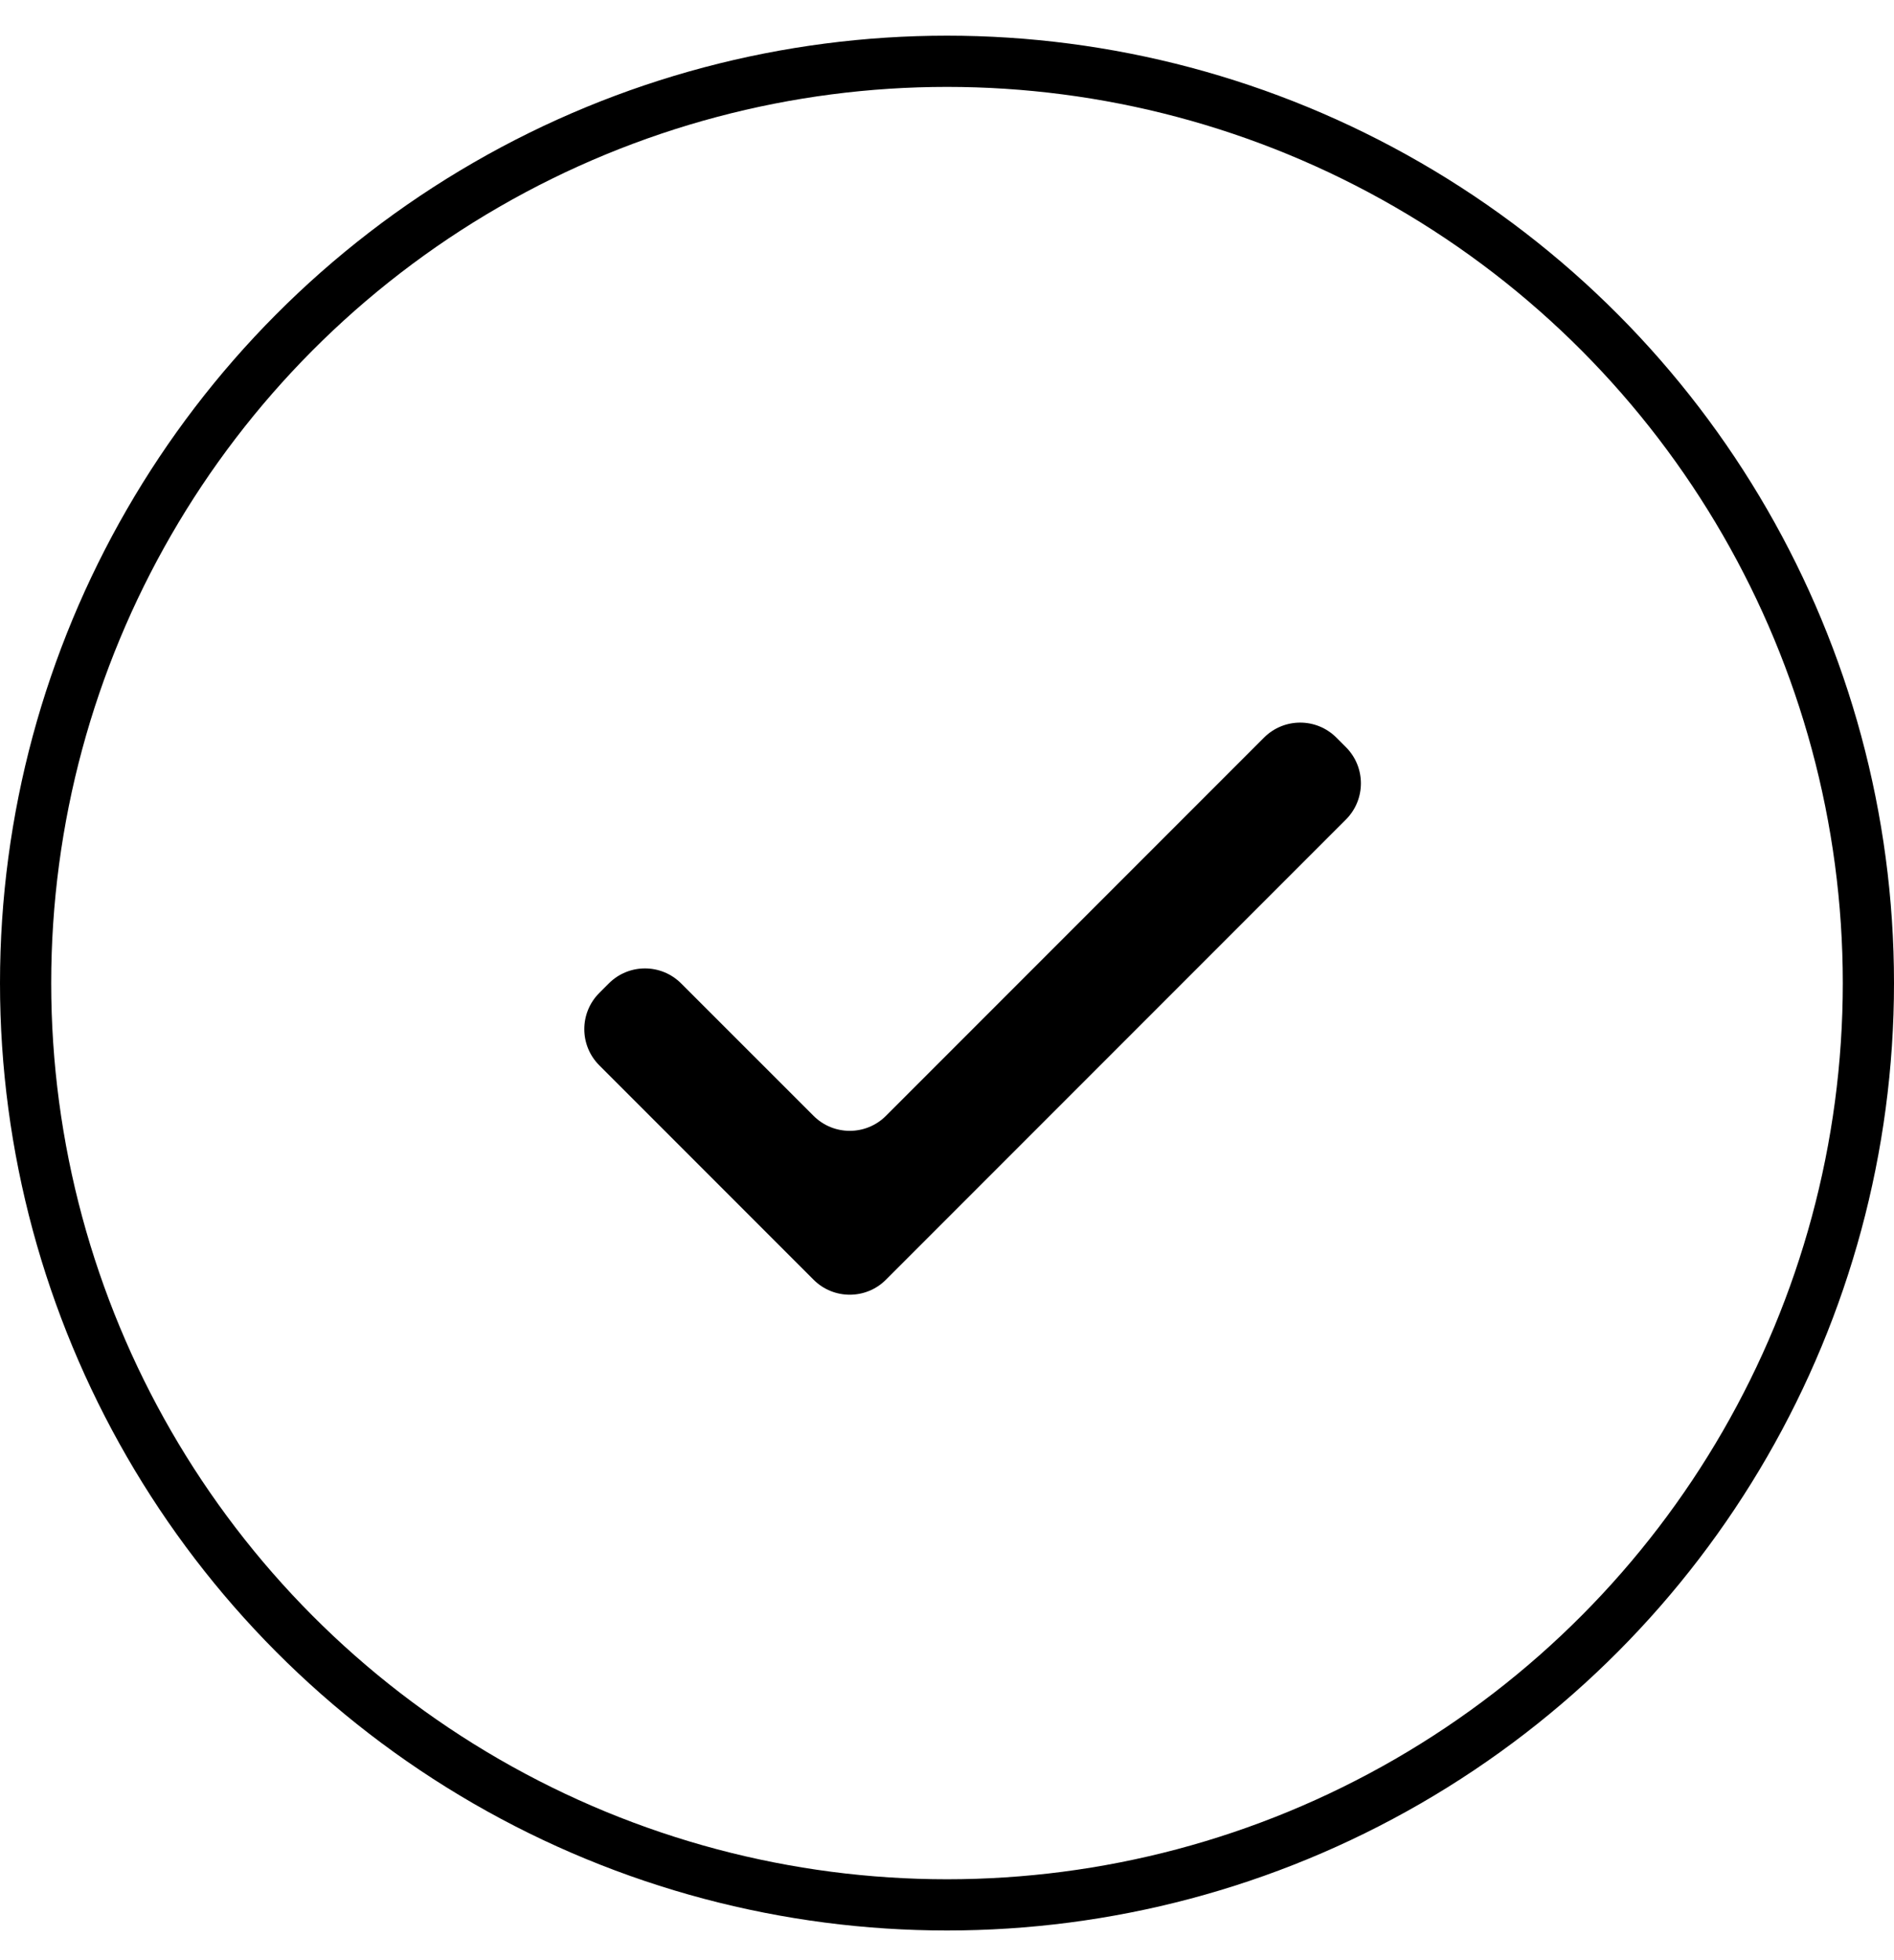
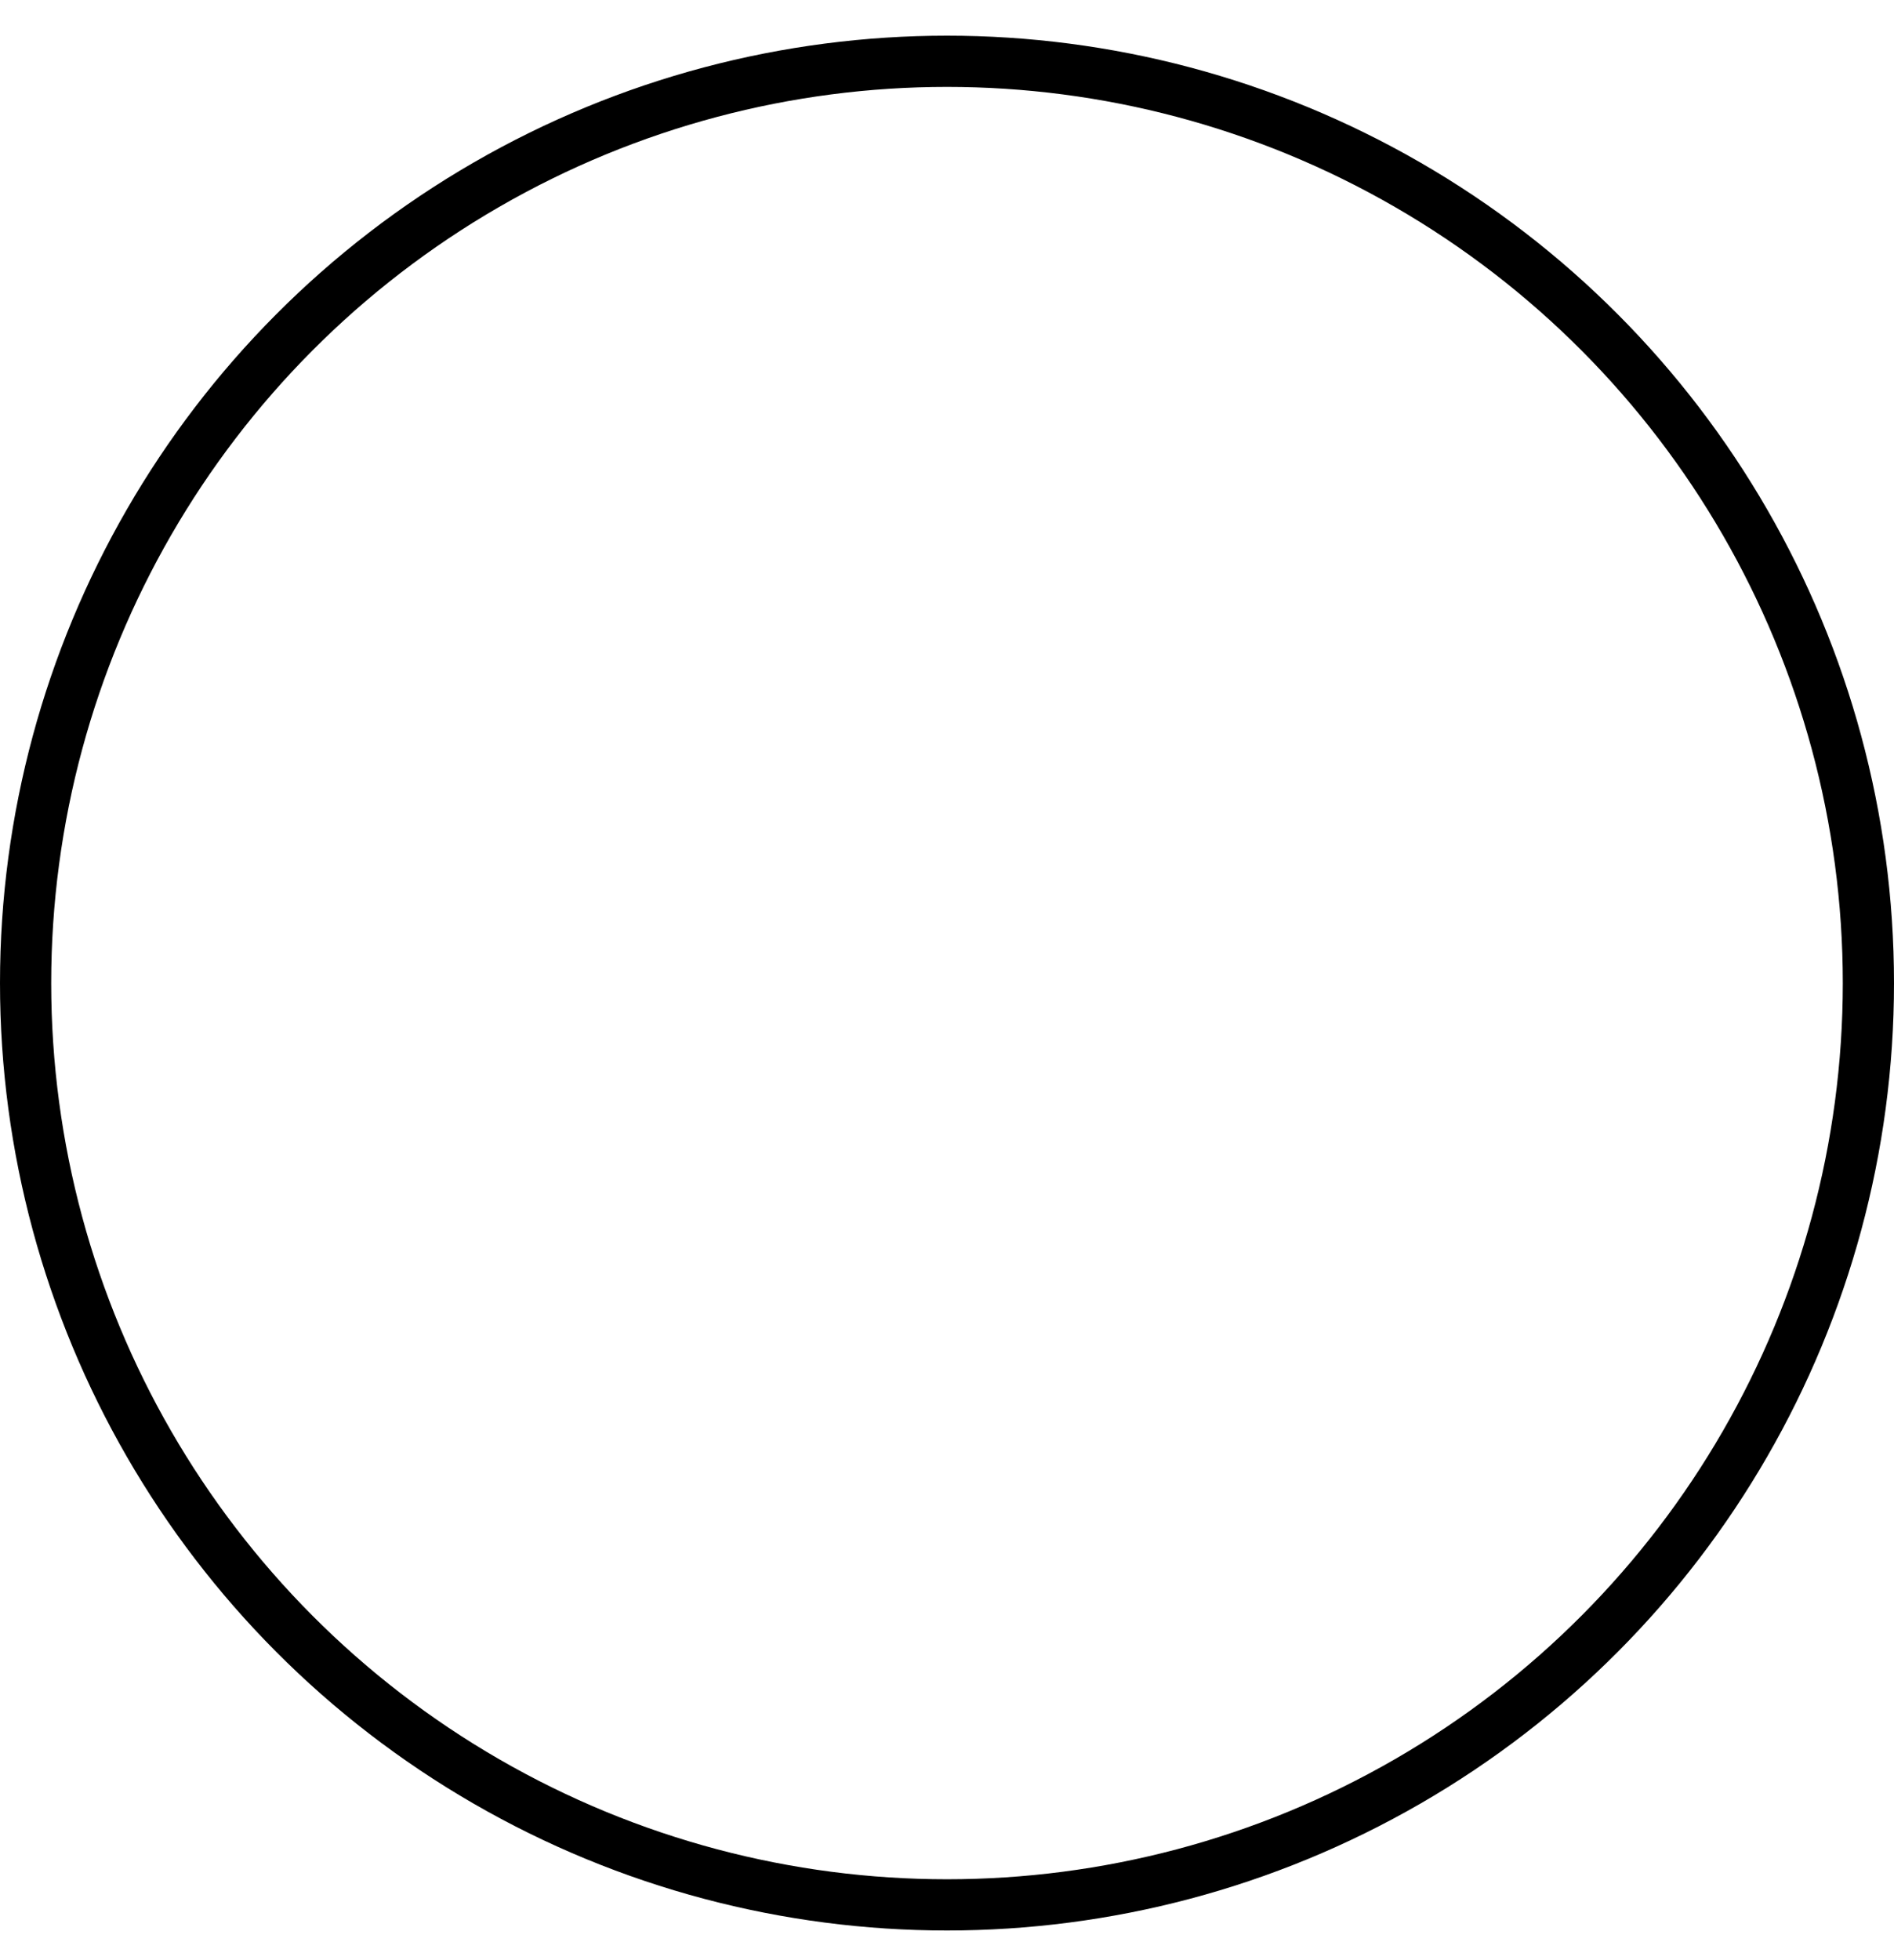
<svg xmlns="http://www.w3.org/2000/svg" width="29" height="30" viewBox="0 0 29 30" fill="none">
  <circle cx="14.5" cy="15.046" r="14.108" stroke="black" stroke-width="0.784" />
-   <path d="M9.176 16.305C8.87 15.999 8.87 15.503 9.176 15.197L9.321 15.052C9.627 14.745 10.124 14.745 10.43 15.052L12.457 17.078C12.763 17.384 13.259 17.384 13.565 17.078L19.354 11.289C19.66 10.983 20.156 10.983 20.462 11.289L20.608 11.435C20.914 11.741 20.914 12.237 20.608 12.543L13.565 19.586C13.259 19.892 12.763 19.892 12.457 19.586L9.176 16.305Z" fill="black" />
</svg>